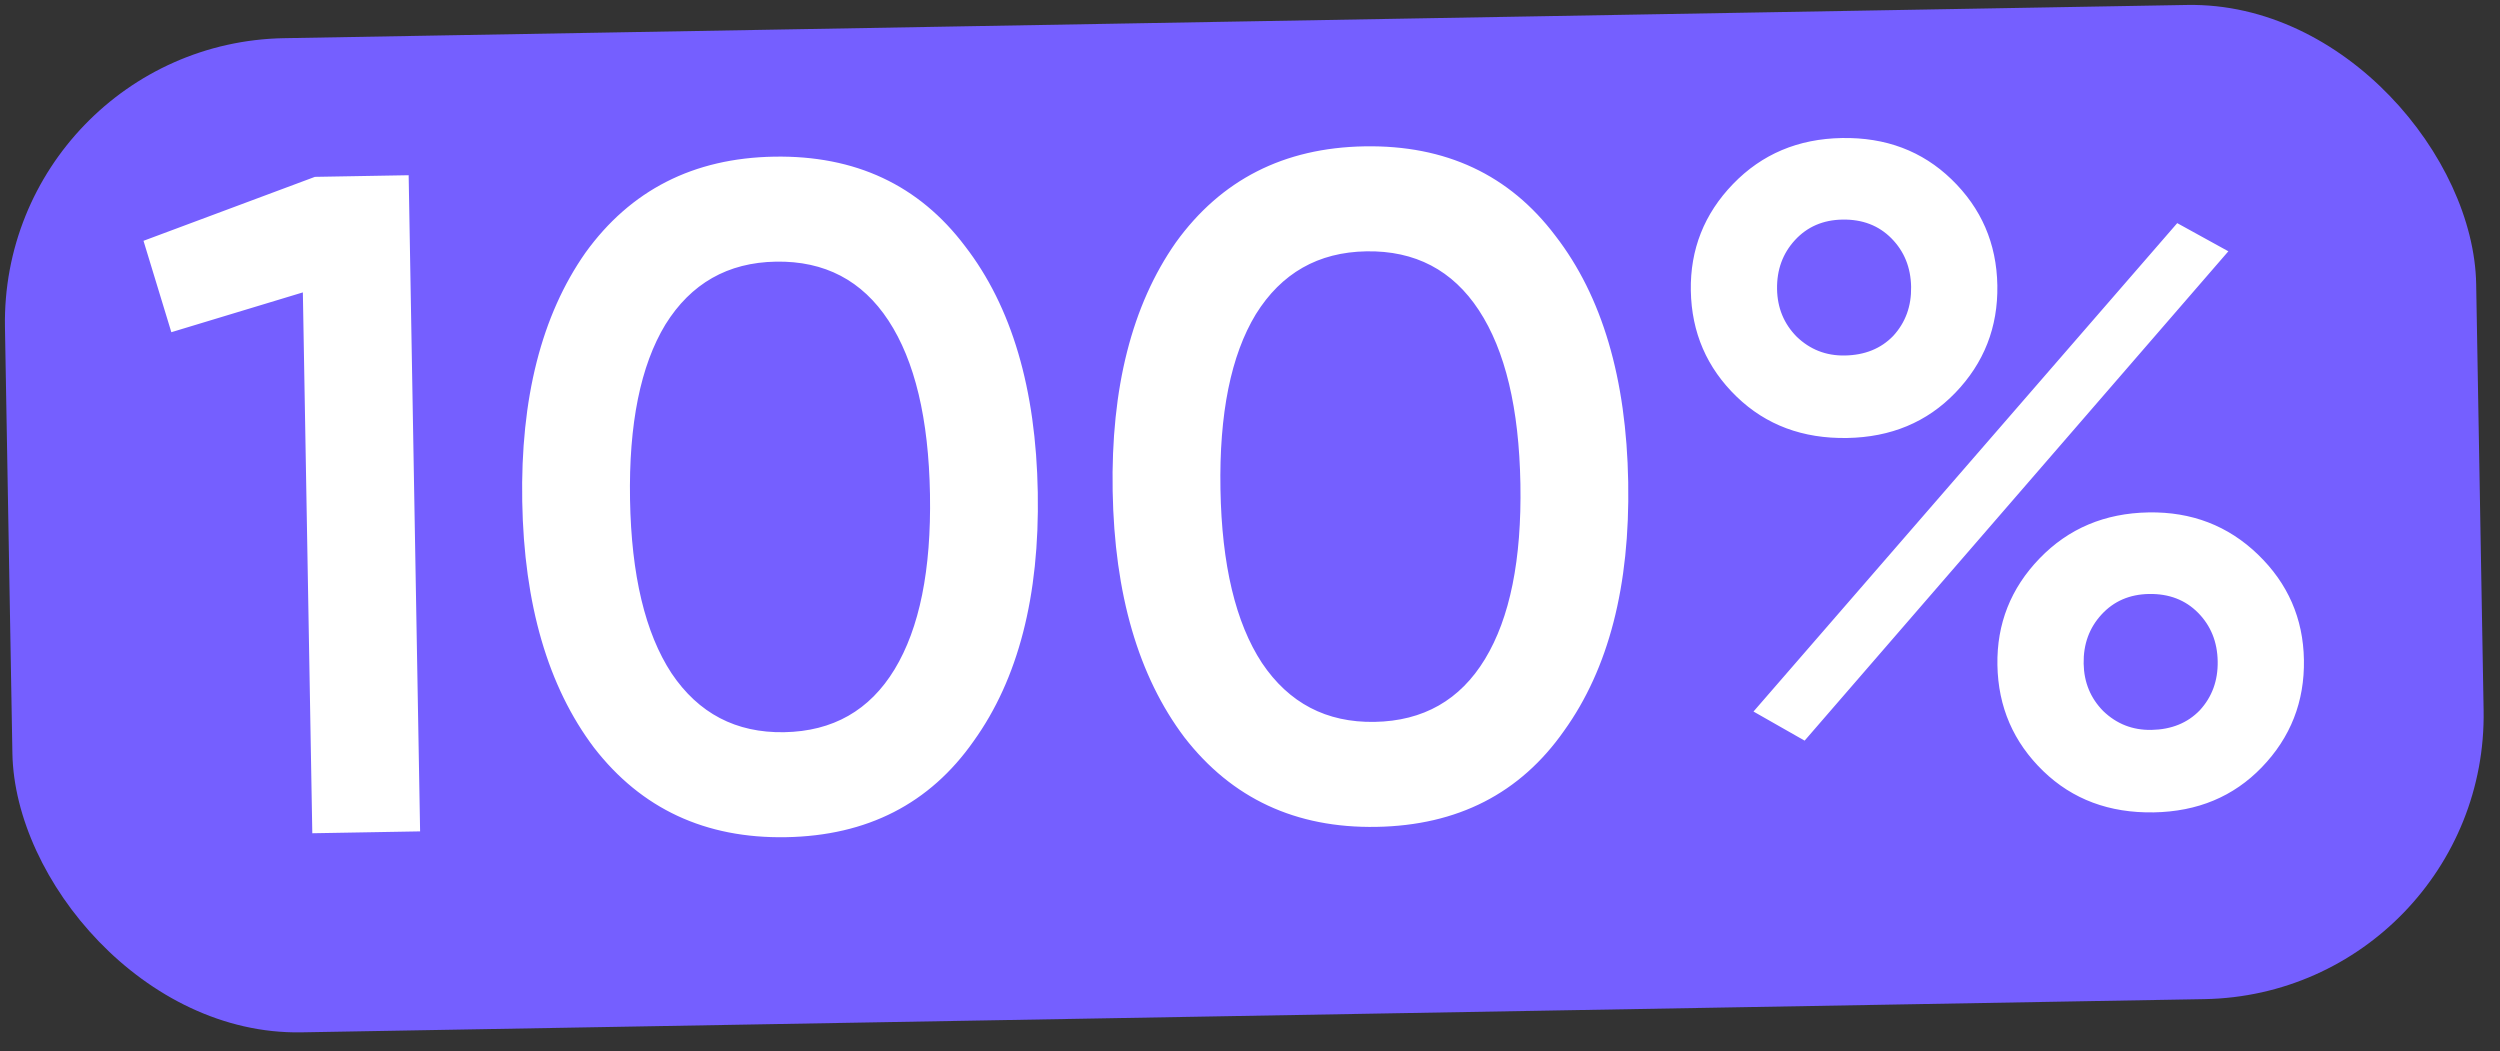
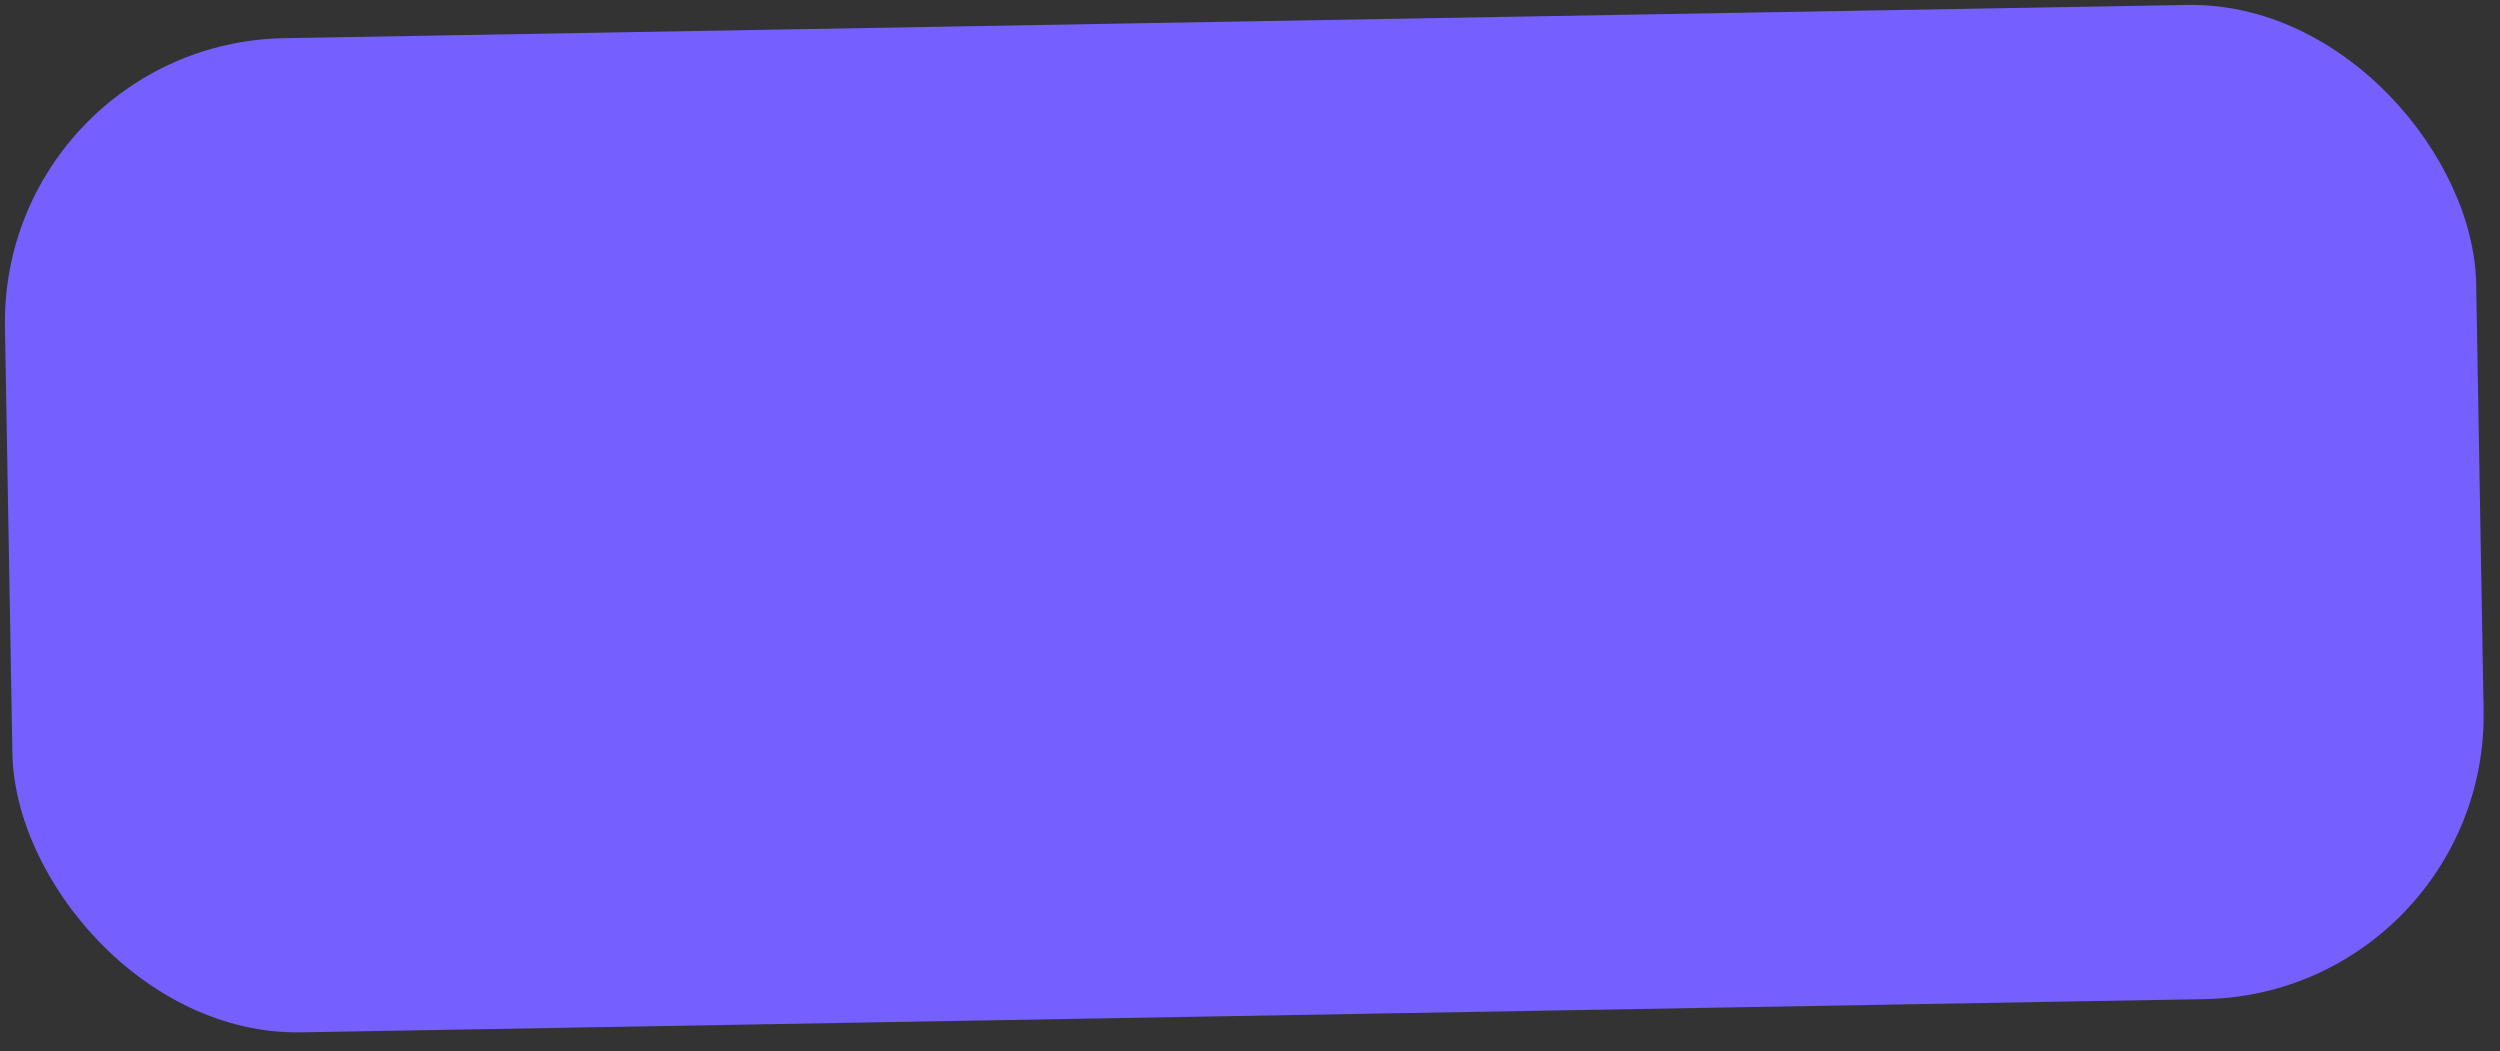
<svg xmlns="http://www.w3.org/2000/svg" width="176" height="74" viewBox="0 0 176 74" fill="none">
  <rect x="0" y="0" width="176" height="74" fill="#333333" stroke="none" />
  <rect y="3.037" width="174" height="70" rx="20" transform="rotate(-1 0 3.037)" fill="#755FFF" />
-   <path d="M10.102 16.953L22.17 12.451L28.769 12.336L29.575 58.529L21.986 58.661L21.321 20.585L12.063 23.387L10.102 16.953ZM68.546 52.172C65.455 56.583 61.05 58.838 55.331 58.938C49.656 59.037 45.152 56.937 41.821 52.639C38.577 48.338 36.892 42.559 36.765 35.3C36.639 28.041 38.121 22.206 41.212 17.796C44.392 13.384 48.819 11.128 54.494 11.029C60.214 10.929 64.695 13.029 67.938 17.329C71.225 21.584 72.932 27.364 73.06 34.666C73.187 41.969 71.683 47.804 68.546 52.172ZM55.202 51.547C58.633 51.487 61.226 50.011 62.98 47.12C64.733 44.229 65.564 40.122 65.471 34.799C65.378 29.476 64.405 25.4 62.551 22.572C60.697 19.744 58.055 18.36 54.623 18.42C51.236 18.479 48.643 19.954 46.845 22.846C45.092 25.737 44.261 29.844 44.354 35.168C44.447 40.491 45.42 44.566 47.274 47.395C49.172 50.222 51.814 51.606 55.202 51.547ZM110.112 51.446C107.021 55.857 102.616 58.112 96.897 58.212C91.221 58.311 86.718 56.211 83.386 51.913C80.143 47.613 78.458 41.833 78.331 34.575C78.204 27.316 79.687 21.481 82.778 17.07C85.958 12.658 90.385 10.402 96.06 10.303C101.779 10.204 106.261 12.304 109.504 16.604C112.791 20.859 114.498 26.638 114.626 33.941C114.753 41.244 113.249 47.079 110.112 51.446ZM96.767 50.821C100.199 50.761 102.792 49.286 104.545 46.395C106.299 43.504 107.13 39.397 107.037 34.073C106.944 28.75 105.971 24.675 104.117 21.846C102.263 19.018 99.621 17.634 96.189 17.694C92.802 17.753 90.209 19.229 88.411 22.121C86.657 25.012 85.827 29.119 85.92 34.442C86.013 39.765 86.986 43.841 88.84 46.669C90.737 49.496 93.38 50.88 96.767 50.821ZM137.38 12.619C139.484 14.65 140.562 17.14 140.613 20.087C140.664 23.035 139.674 25.561 137.643 27.664C135.654 29.723 133.12 30.78 130.041 30.834C126.917 30.888 124.326 29.921 122.267 27.933C120.163 25.901 119.086 23.412 119.034 20.464C118.984 17.56 119.974 15.057 122.006 12.953C124.037 10.849 126.593 9.77 129.672 9.717C132.752 9.663 135.321 10.63 137.38 12.619ZM129.874 25.027C131.281 25.003 132.418 24.543 133.282 23.648C134.146 22.709 134.566 21.557 134.542 20.193C134.518 18.829 134.058 17.693 133.162 16.785C132.266 15.876 131.114 15.434 129.707 15.459C128.343 15.483 127.229 15.964 126.365 16.904C125.502 17.843 125.082 18.994 125.105 20.358C125.128 21.678 125.588 22.792 126.484 23.701C127.424 24.608 128.554 25.05 129.874 25.027ZM127.046 52.141L123.446 50.092L153.277 15.708L156.876 17.691L127.046 52.141ZM151.624 57.191C148.501 57.245 145.909 56.278 143.85 54.29C141.747 52.258 140.669 49.769 140.618 46.821C140.567 43.918 141.557 41.414 143.589 39.31C145.621 37.206 148.176 36.128 151.256 36.074C154.291 36.021 156.861 37.01 158.965 39.042C161.068 41.074 162.146 43.541 162.196 46.445C162.248 49.392 161.258 51.918 159.226 54.022C157.238 56.081 154.704 57.137 151.624 57.191ZM151.457 51.385C152.865 51.36 154.001 50.9 154.865 50.005C155.729 49.066 156.149 47.914 156.125 46.551C156.101 45.187 155.642 44.051 154.746 43.142C153.85 42.234 152.698 41.792 151.29 41.816C149.926 41.84 148.812 42.322 147.949 43.261C147.085 44.2 146.665 45.352 146.689 46.715C146.712 48.035 147.171 49.149 148.067 50.058C149.007 50.965 150.137 51.408 151.457 51.385Z" fill="white" />
</svg>